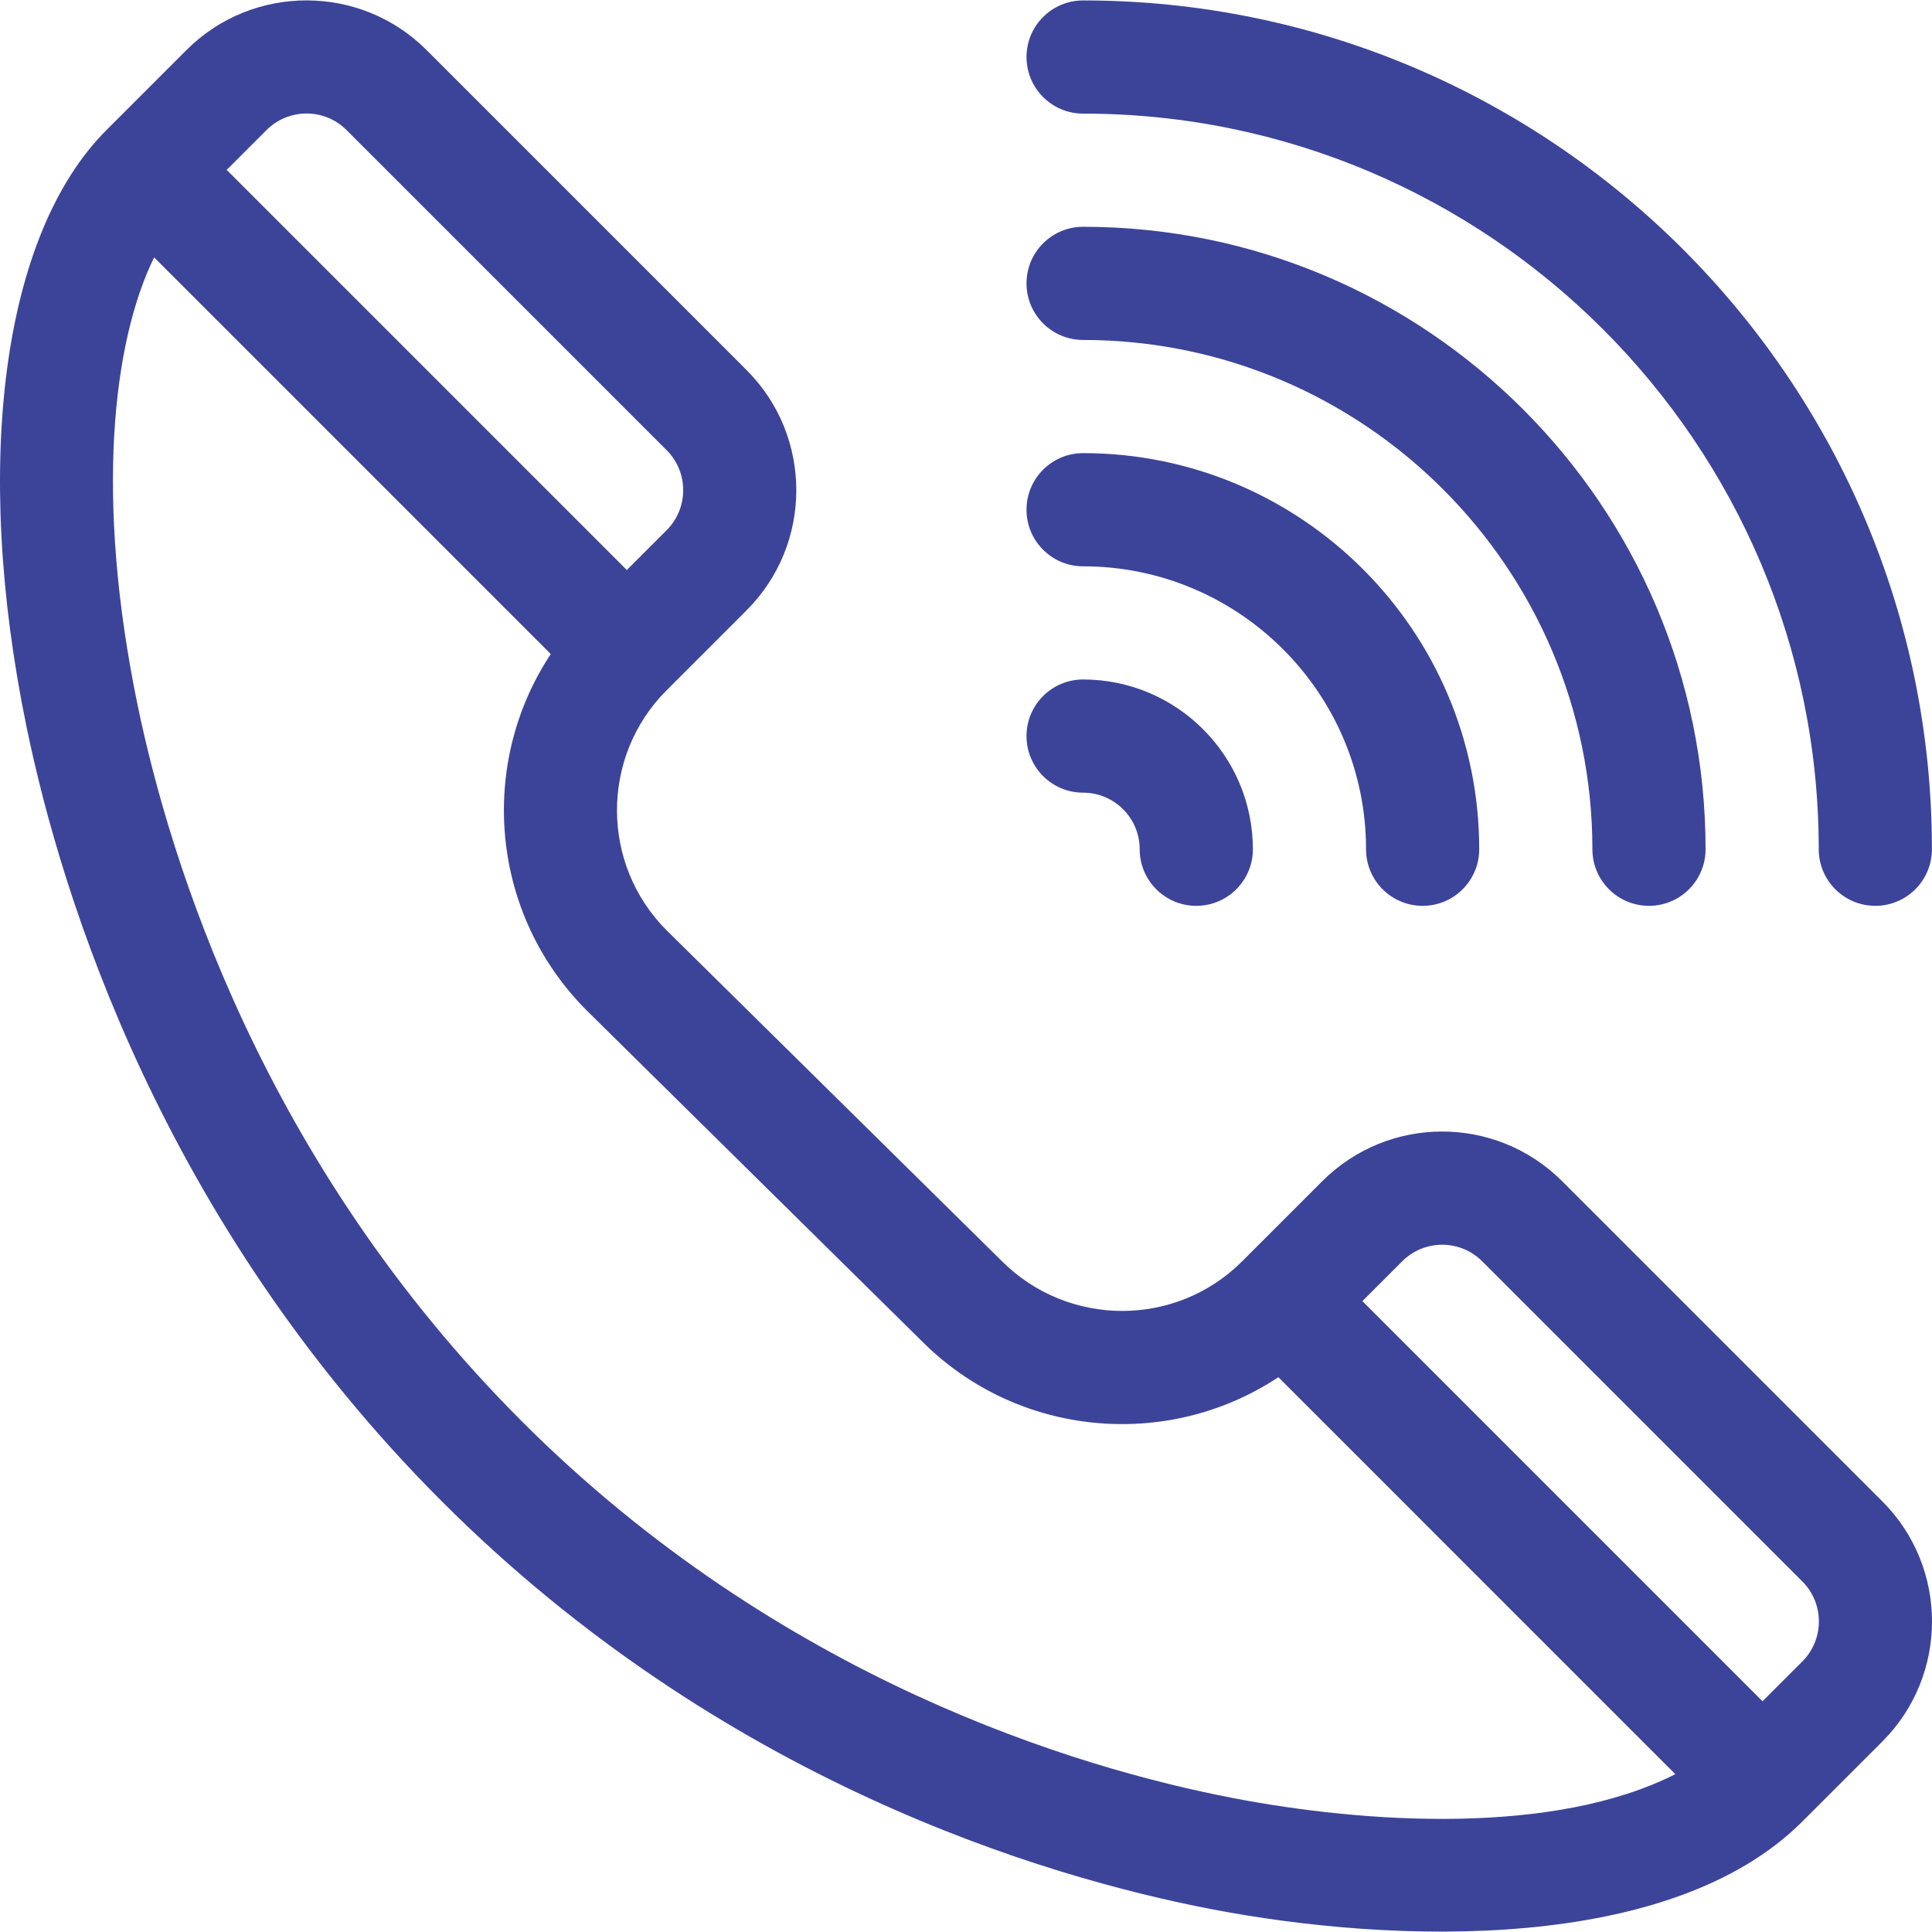
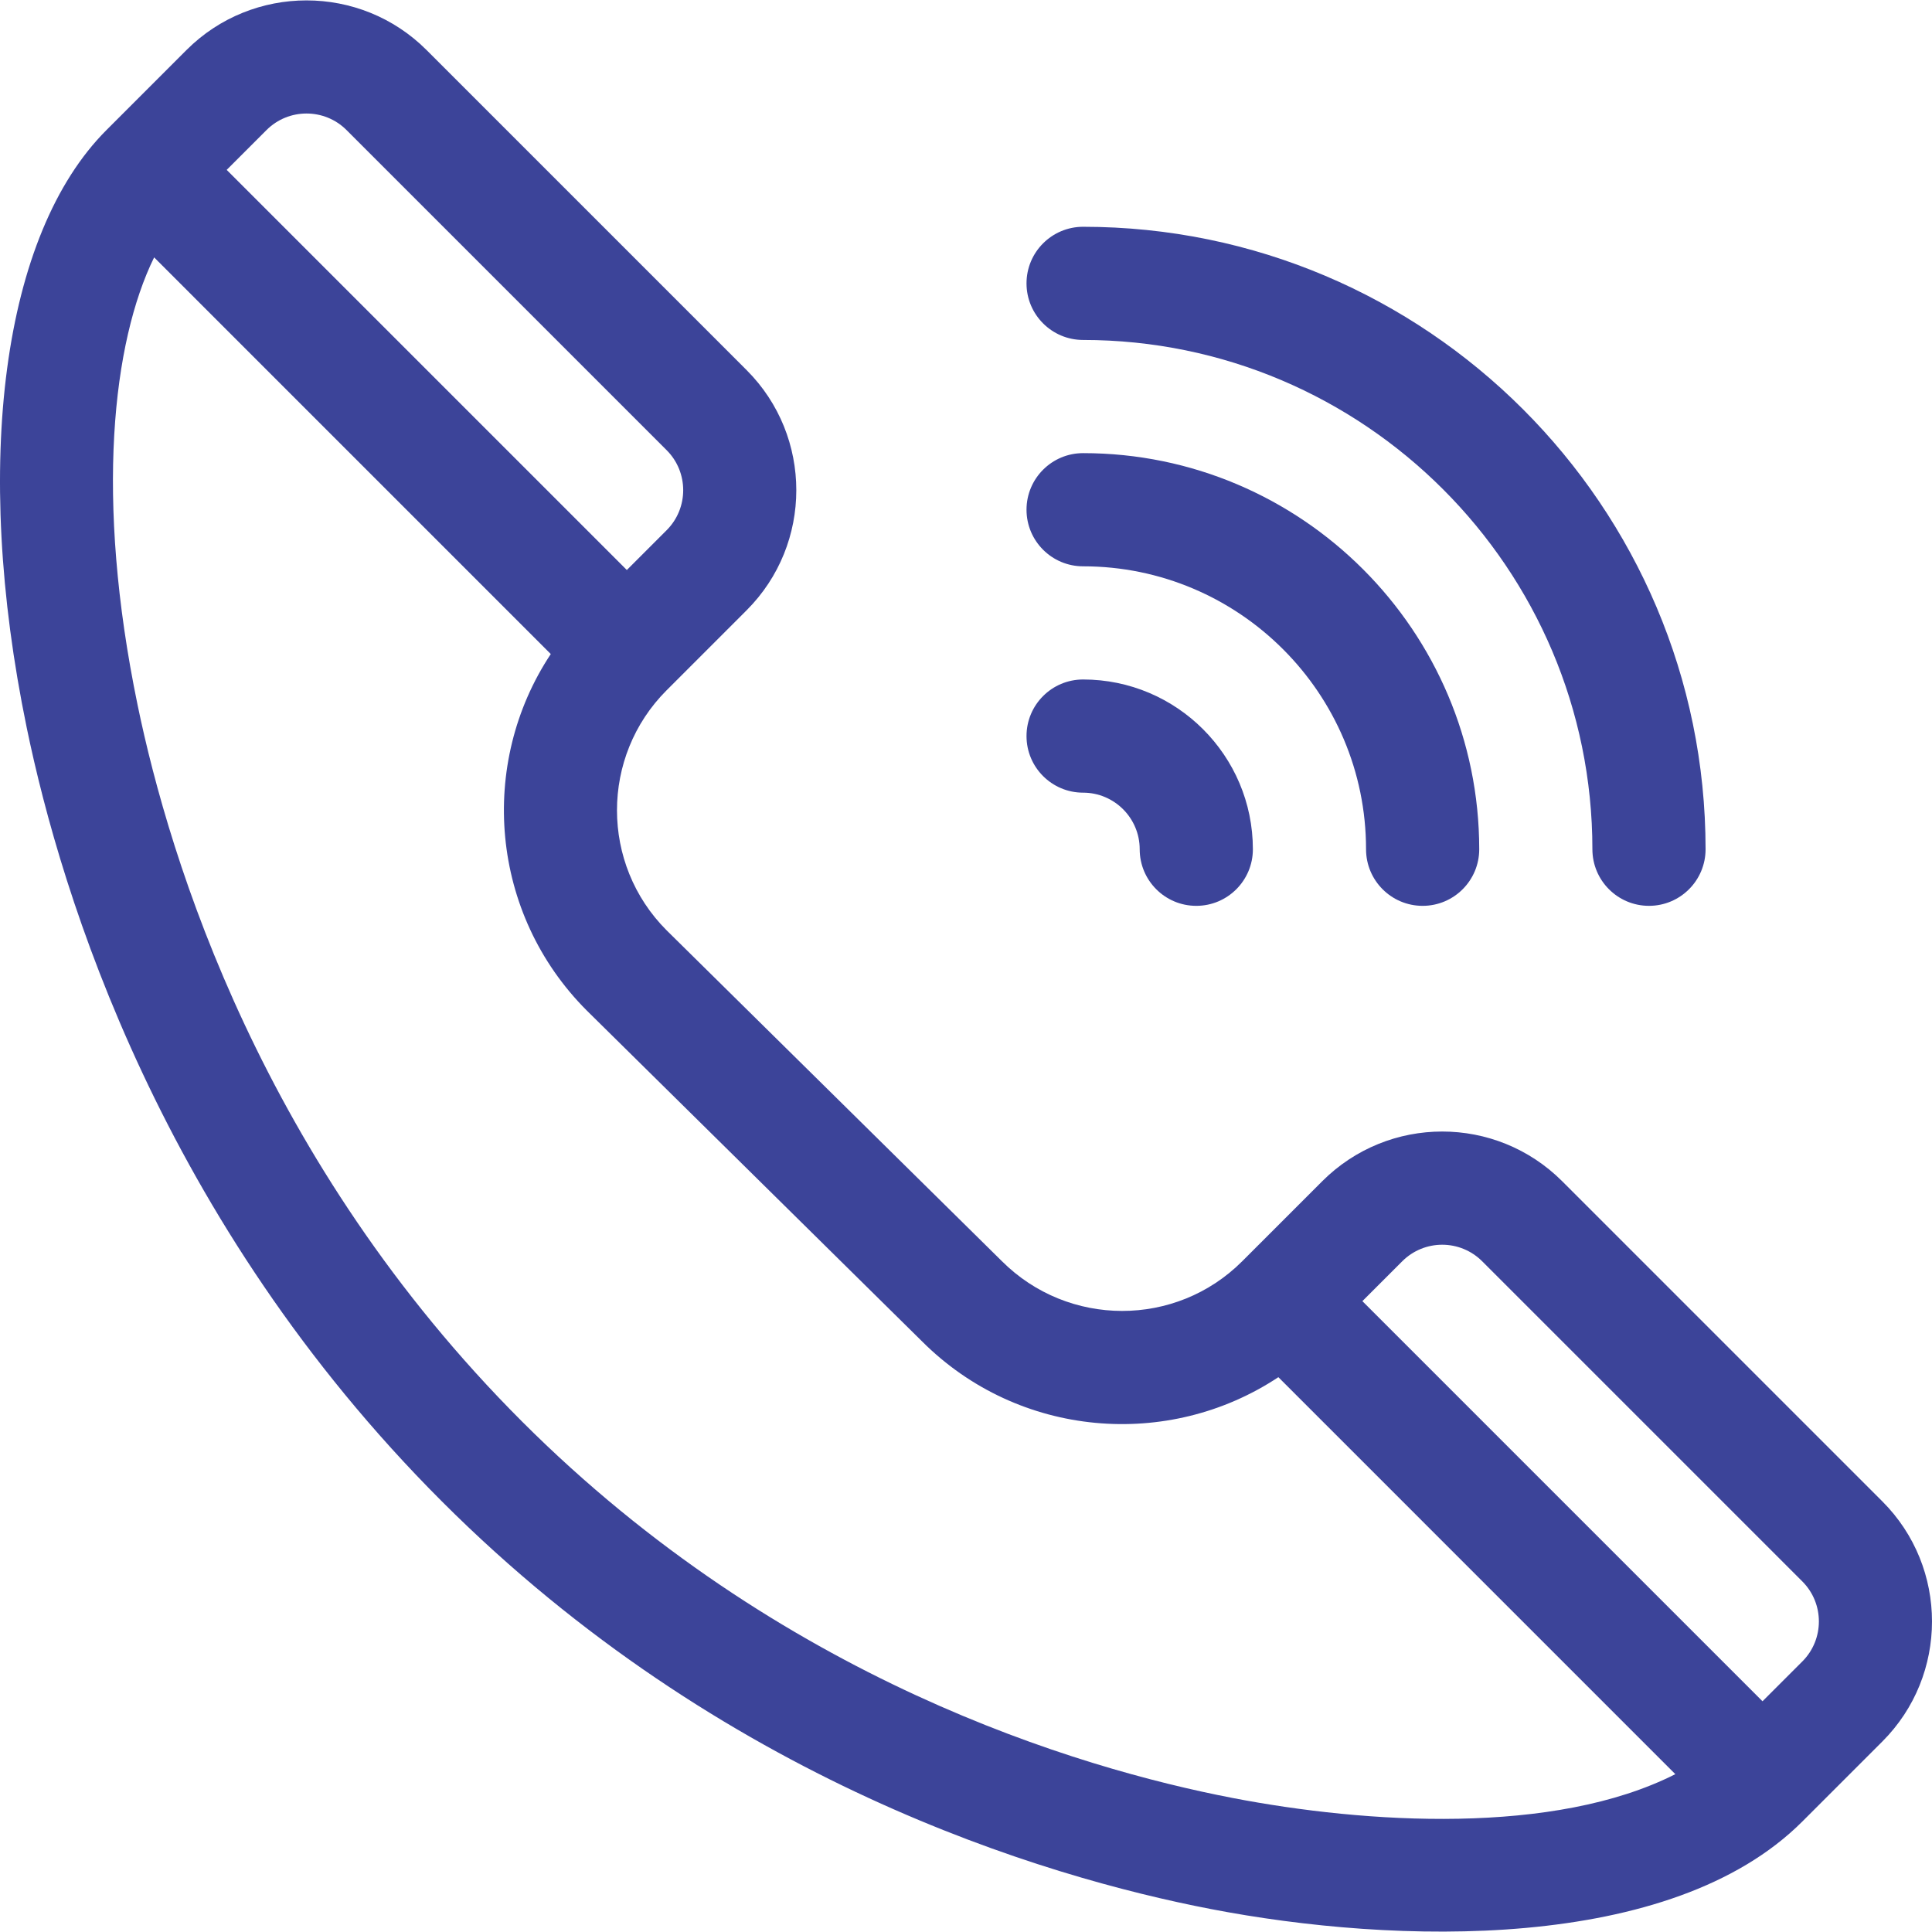
<svg xmlns="http://www.w3.org/2000/svg" version="1.1" id="Capa_1" x="0px" y="0px" width="500px" height="500px" viewBox="0 0 500 500" enable-background="new 0 0 500 500" xml:space="preserve">
  <g>
    <g>
      <path fill="#3C4499" d="M487.154,388.563l-82.846-82.845c-17.169-17.17-44.96-17.173-62.132,0l-20.712,20.712    c-17.133,17.131-45.004,17.129-62.201-0.068l-86.74-85.591c-17.131-17.131-17.131-45.002,0-62.133l20.711-20.711    c17.131-17.13,17.131-45.002,0-62.133l-82.843-82.844c-17.131-17.131-45.005-17.129-62.133,0L27.551,33.66    C0.668,60.542-7.238,119.812,6.917,188.337c9.021,43.673,34.976,127.759,107.441,200.224    c72.319,72.32,155.723,97.141,199.001,105.497c47.57,9.188,119.063,11.366,153.083-22.651l20.713-20.712    C504.282,433.563,504.282,405.691,487.154,388.563z M68.973,33.66c5.711-5.71,15-5.711,20.712,0l82.844,82.844    c5.711,5.711,5.711,15.001,0,20.712l-10.304,10.304L58.668,43.965L68.973,33.66z M318.914,465.3    c-39.988-7.722-117.046-30.649-183.845-97.448c-67.07-67.072-91.108-144.974-99.468-185.438    c-11.073-53.602-6.463-93.894,4.289-115.804l102.653,102.654c-18.839,28.423-15.743,67.204,9.34,92.286l86.74,85.592    c25.011,25.012,63.77,28.125,92.217,9.271l102.736,102.737C402.271,475.025,353.584,471.994,318.914,465.3z M466.443,429.982    l-10.306,10.305L352.584,336.732l10.304-10.303c5.724-5.725,14.986-5.725,20.711,0l82.845,82.844    C472.152,414.982,472.152,424.273,466.443,429.982z" />
    </g>
  </g>
  <g>
    <g>
-       <path fill="#3C4499" d="M280.307,0.112c-8.089,0-14.646,6.557-14.646,14.645s6.557,14.645,14.646,14.645    c104.977,0,190.381,85.405,190.381,190.382c0,8.088,6.558,14.645,14.646,14.645s14.645-6.557,14.645-14.645    C499.977,98.656,401.433,0.112,280.307,0.112z" />
-     </g>
+       </g>
  </g>
  <g>
    <g>
      <path fill="#3C4499" d="M280.307,58.691c-8.089,0-14.646,6.557-14.646,14.645s6.557,14.645,14.646,14.645    c72.676,0,131.803,59.127,131.803,131.803c0,8.088,6.557,14.645,14.645,14.645s14.646-6.557,14.646-14.645    C441.397,130.957,369.132,58.691,280.307,58.691z" />
    </g>
  </g>
  <g>
    <g>
      <path fill="#3C4499" d="M280.307,117.271c-8.089,0-14.646,6.557-14.646,14.645s6.557,14.645,14.646,14.645    c40.375,0,73.224,32.848,73.224,73.224c0,8.088,6.557,14.645,14.645,14.645s14.646-6.557,14.646-14.645    C382.819,163.258,336.831,117.271,280.307,117.271z" />
    </g>
  </g>
  <g>
    <g>
      <path fill="#3C4499" d="M280.307,175.85c-8.089,0-14.646,6.557-14.646,14.645s6.557,14.645,14.646,14.645    c8.074,0,14.645,6.569,14.645,14.645c0,8.088,6.557,14.645,14.645,14.645s14.646-6.557,14.646-14.645    C324.24,195.558,304.531,175.85,280.307,175.85z" />
    </g>
  </g>
</svg>